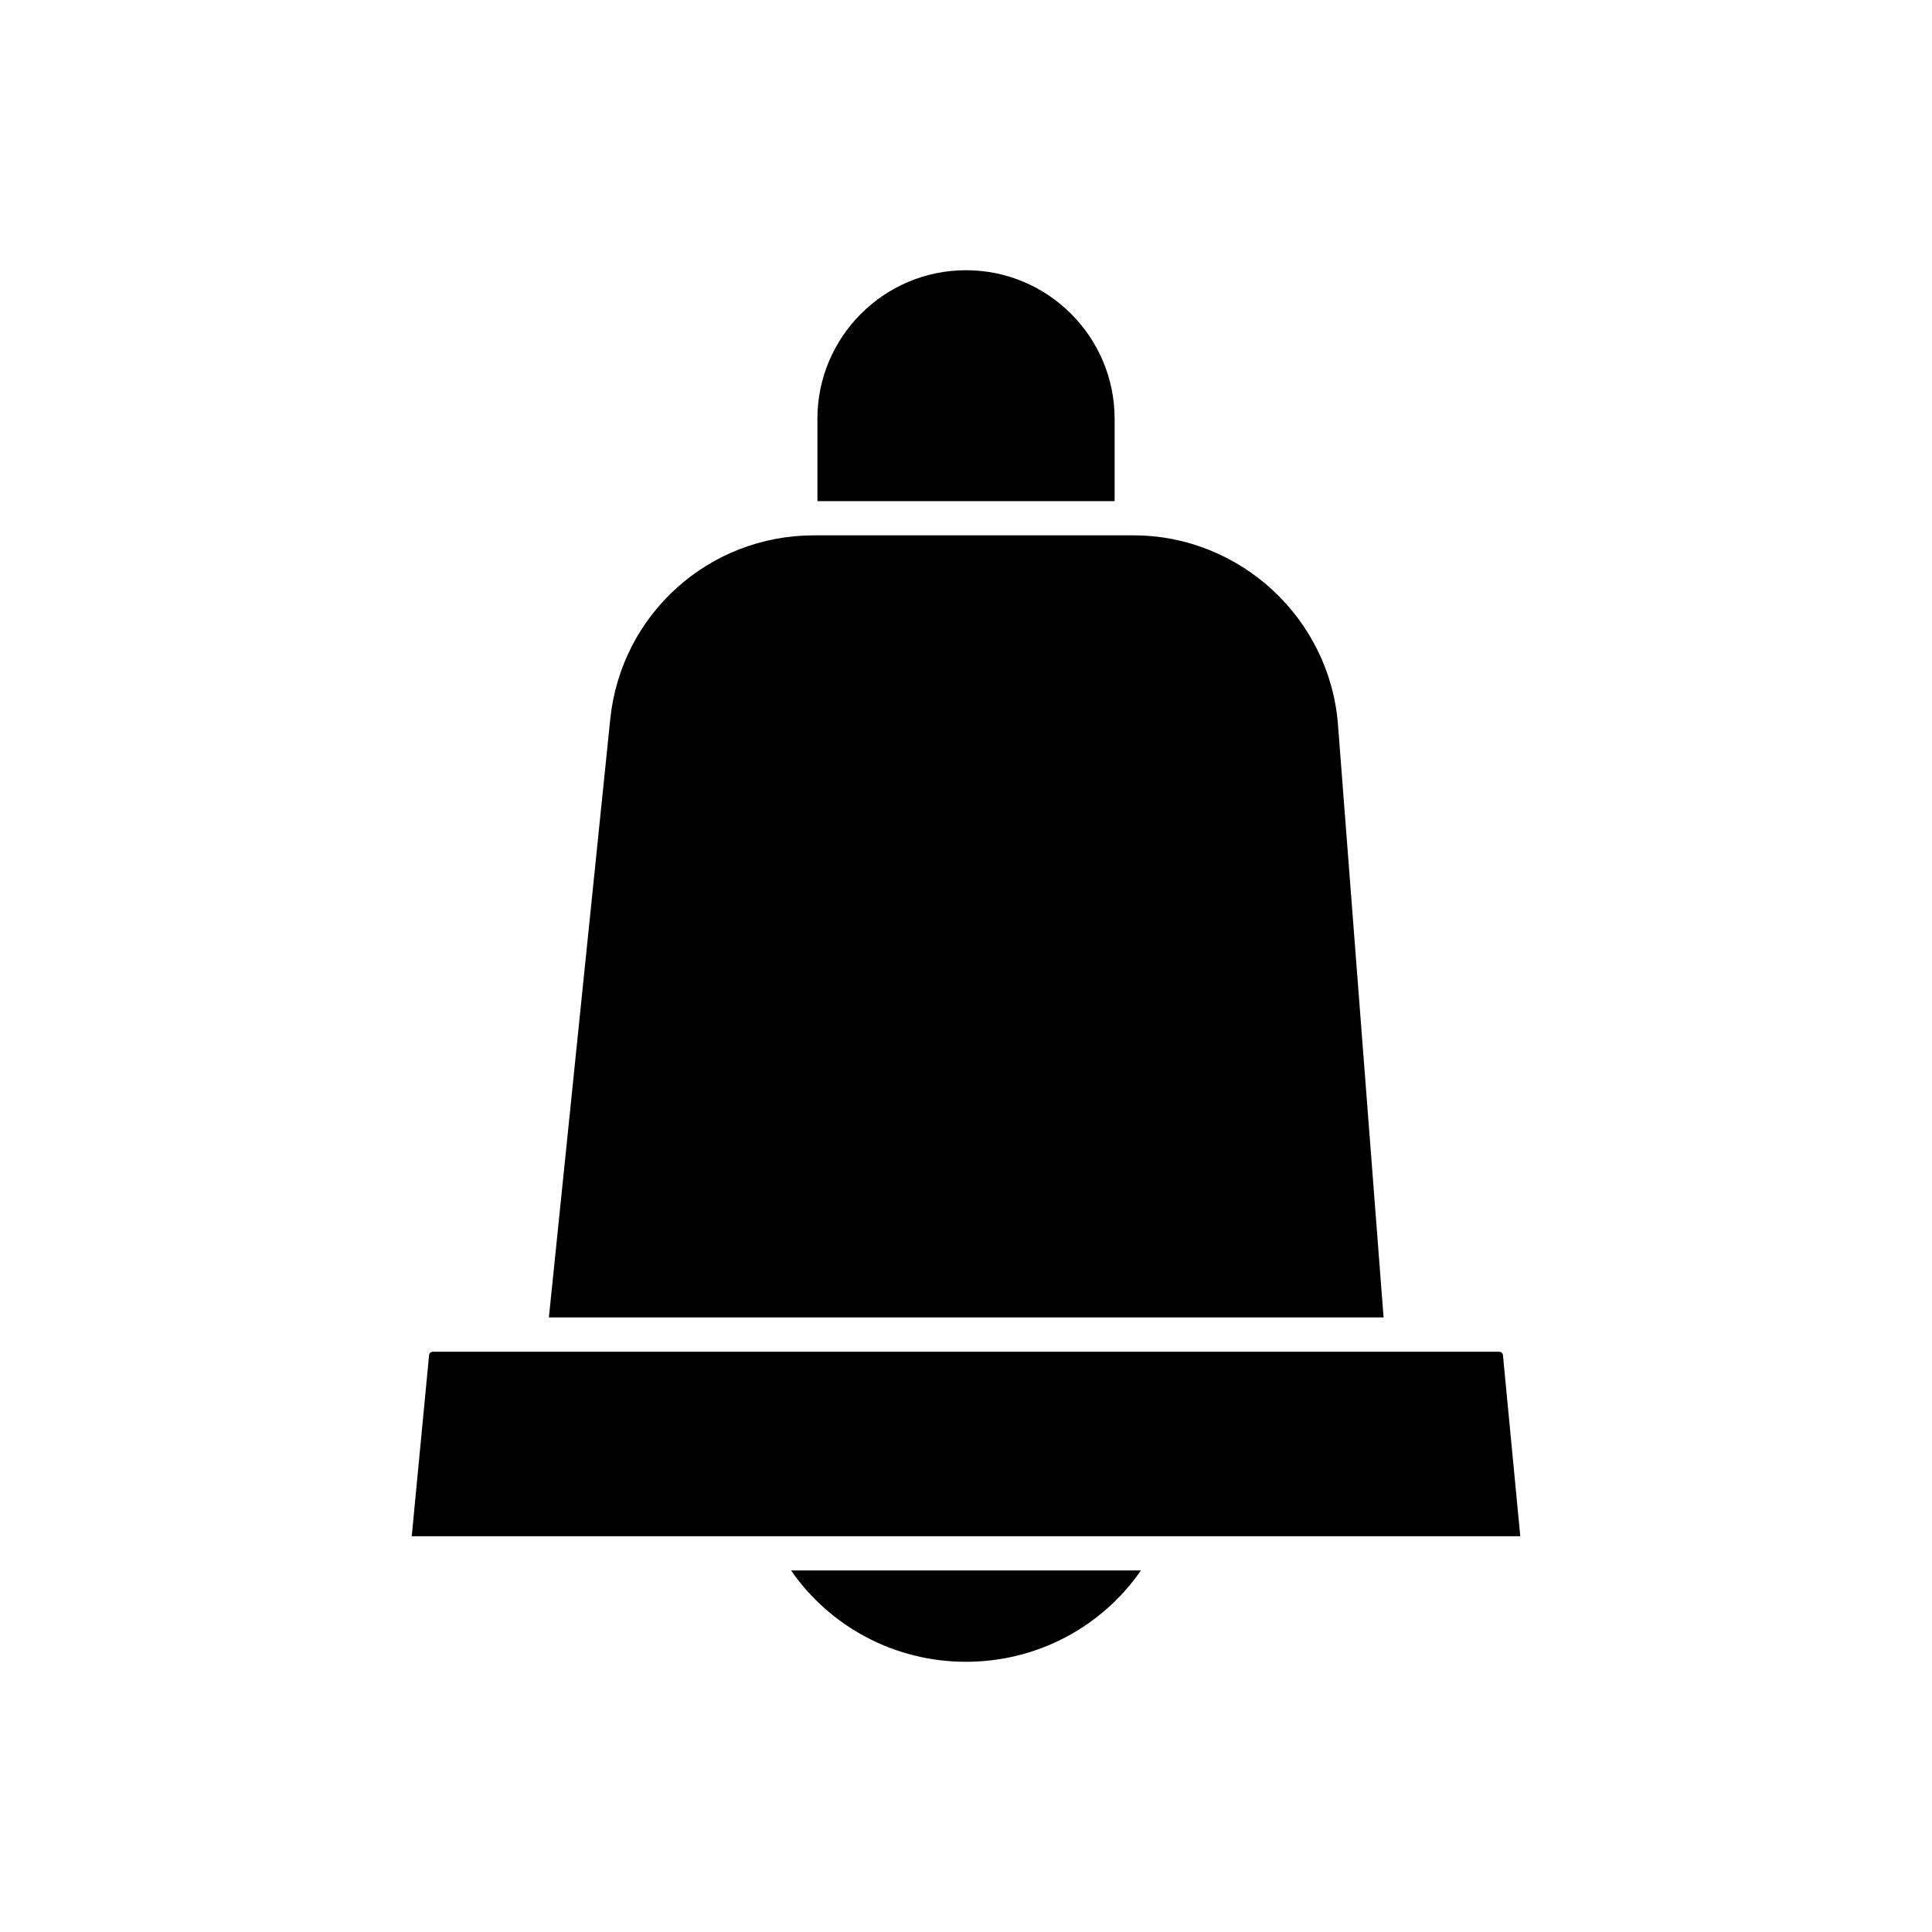
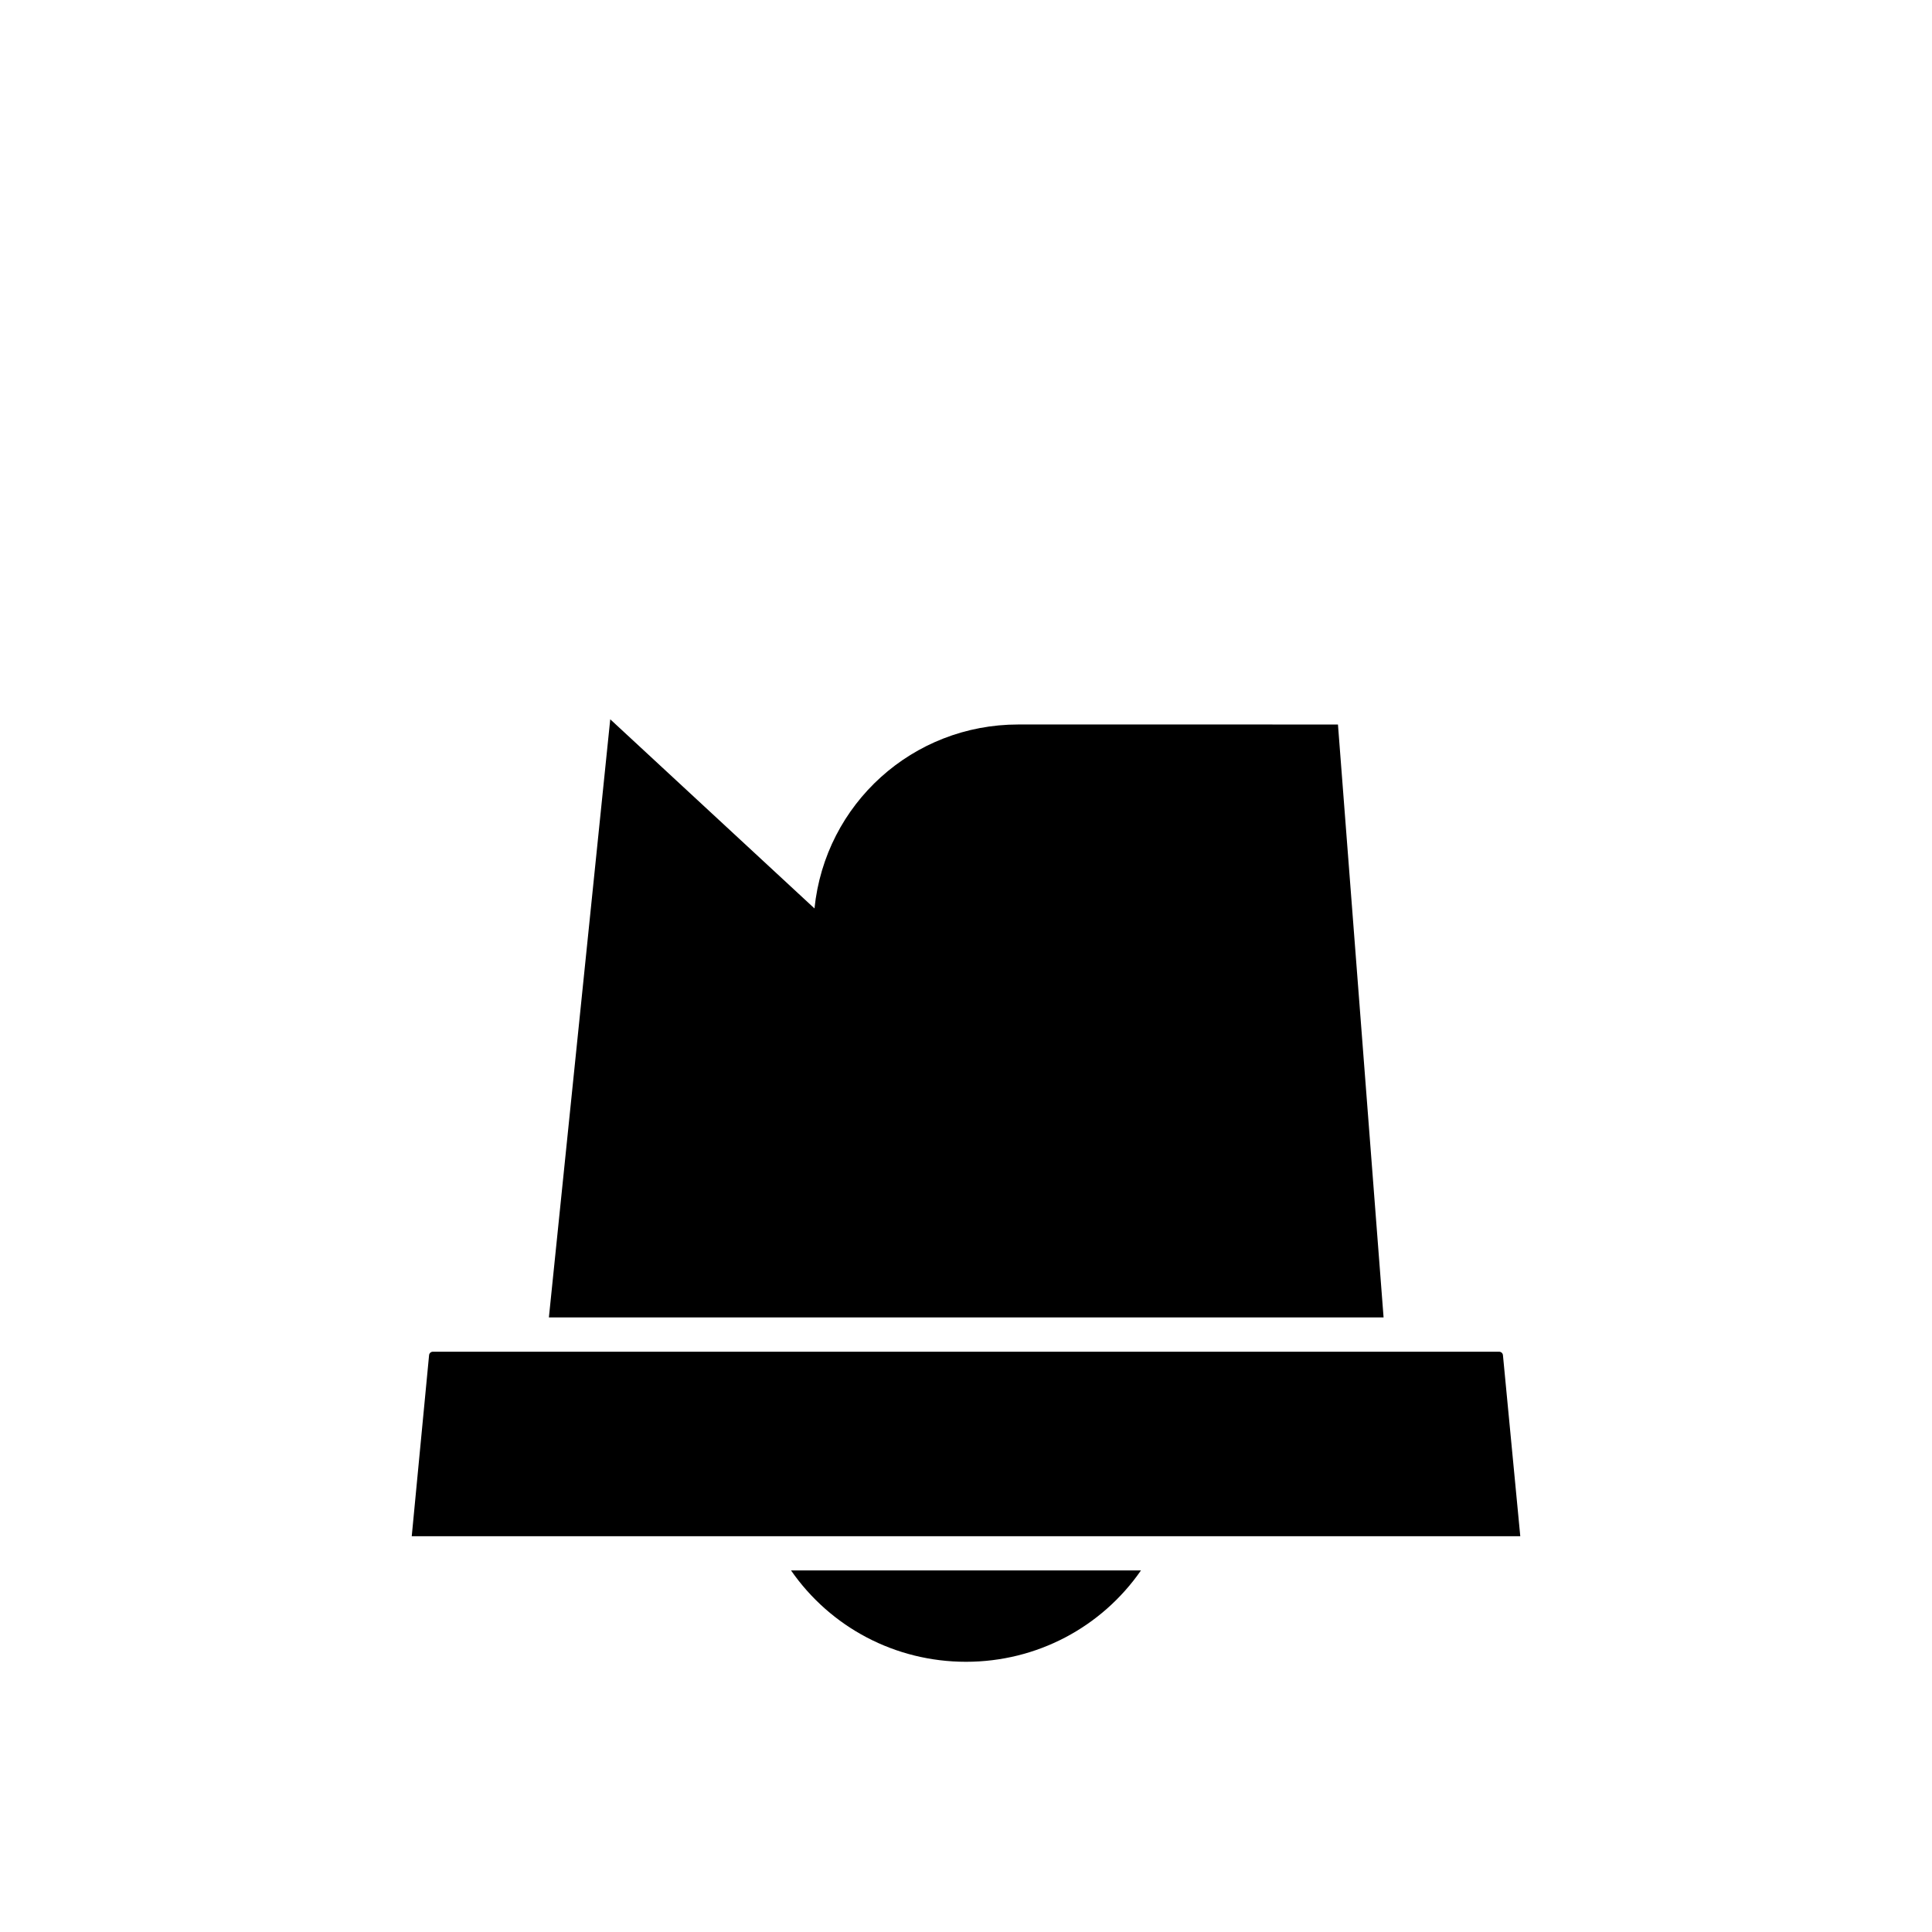
<svg xmlns="http://www.w3.org/2000/svg" fill="#000000" width="800px" height="800px" version="1.1" viewBox="144 144 512 512">
  <g>
-     <path d="m305.72 334.62-16.258 158.51h221.2l-12.09-157.13c-2.164-28.109-25.941-50.125-54.129-50.125h-0.531l-84.188-0.004c-27.938 0-51.16 20.957-54.008 48.75z" />
-     <path d="m360.62 276.8h78.766v-21.809c0-21.719-17.668-39.379-39.383-39.379s-39.383 17.664-39.383 39.379z" />
+     <path d="m305.72 334.62-16.258 158.51h221.2l-12.09-157.13h-0.531l-84.188-0.004c-27.938 0-51.16 20.957-54.008 48.75z" />
    <path d="m546.89 551.11-4.594-47.977c-0.051-0.523-0.484-0.914-1.008-0.914h-282.57c-0.523 0-0.961 0.395-1.008 0.914l-4.594 47.977z" />
    <path d="m400 584.39c18.734 0 35.895-9.113 46.371-24.211h-92.742c10.477 15.098 27.633 24.211 46.371 24.211z" />
  </g>
</svg>